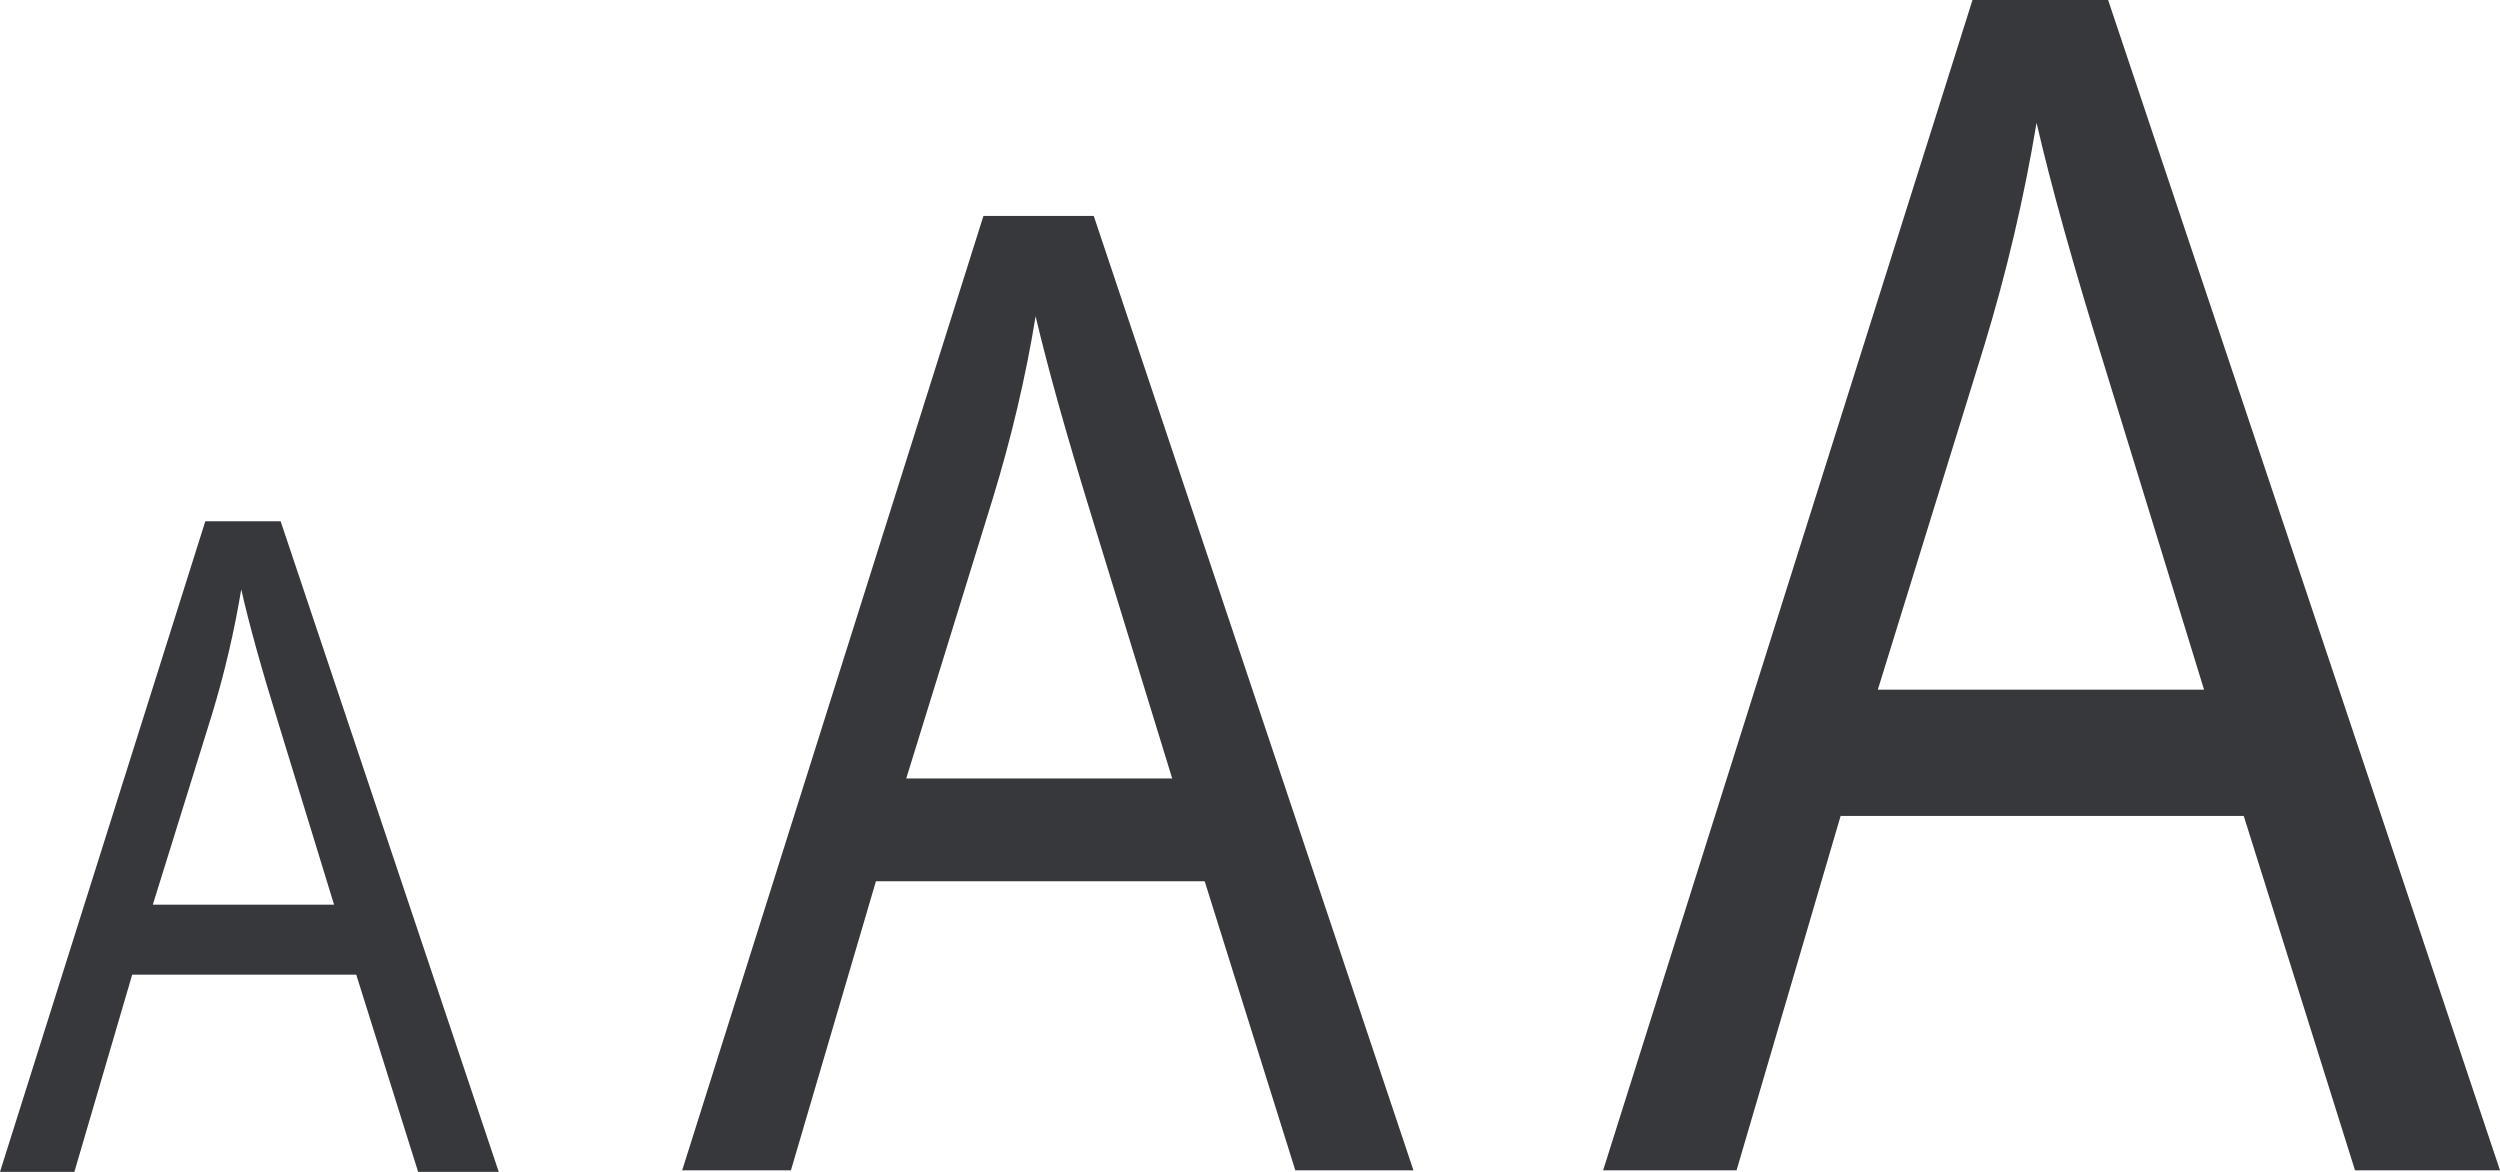
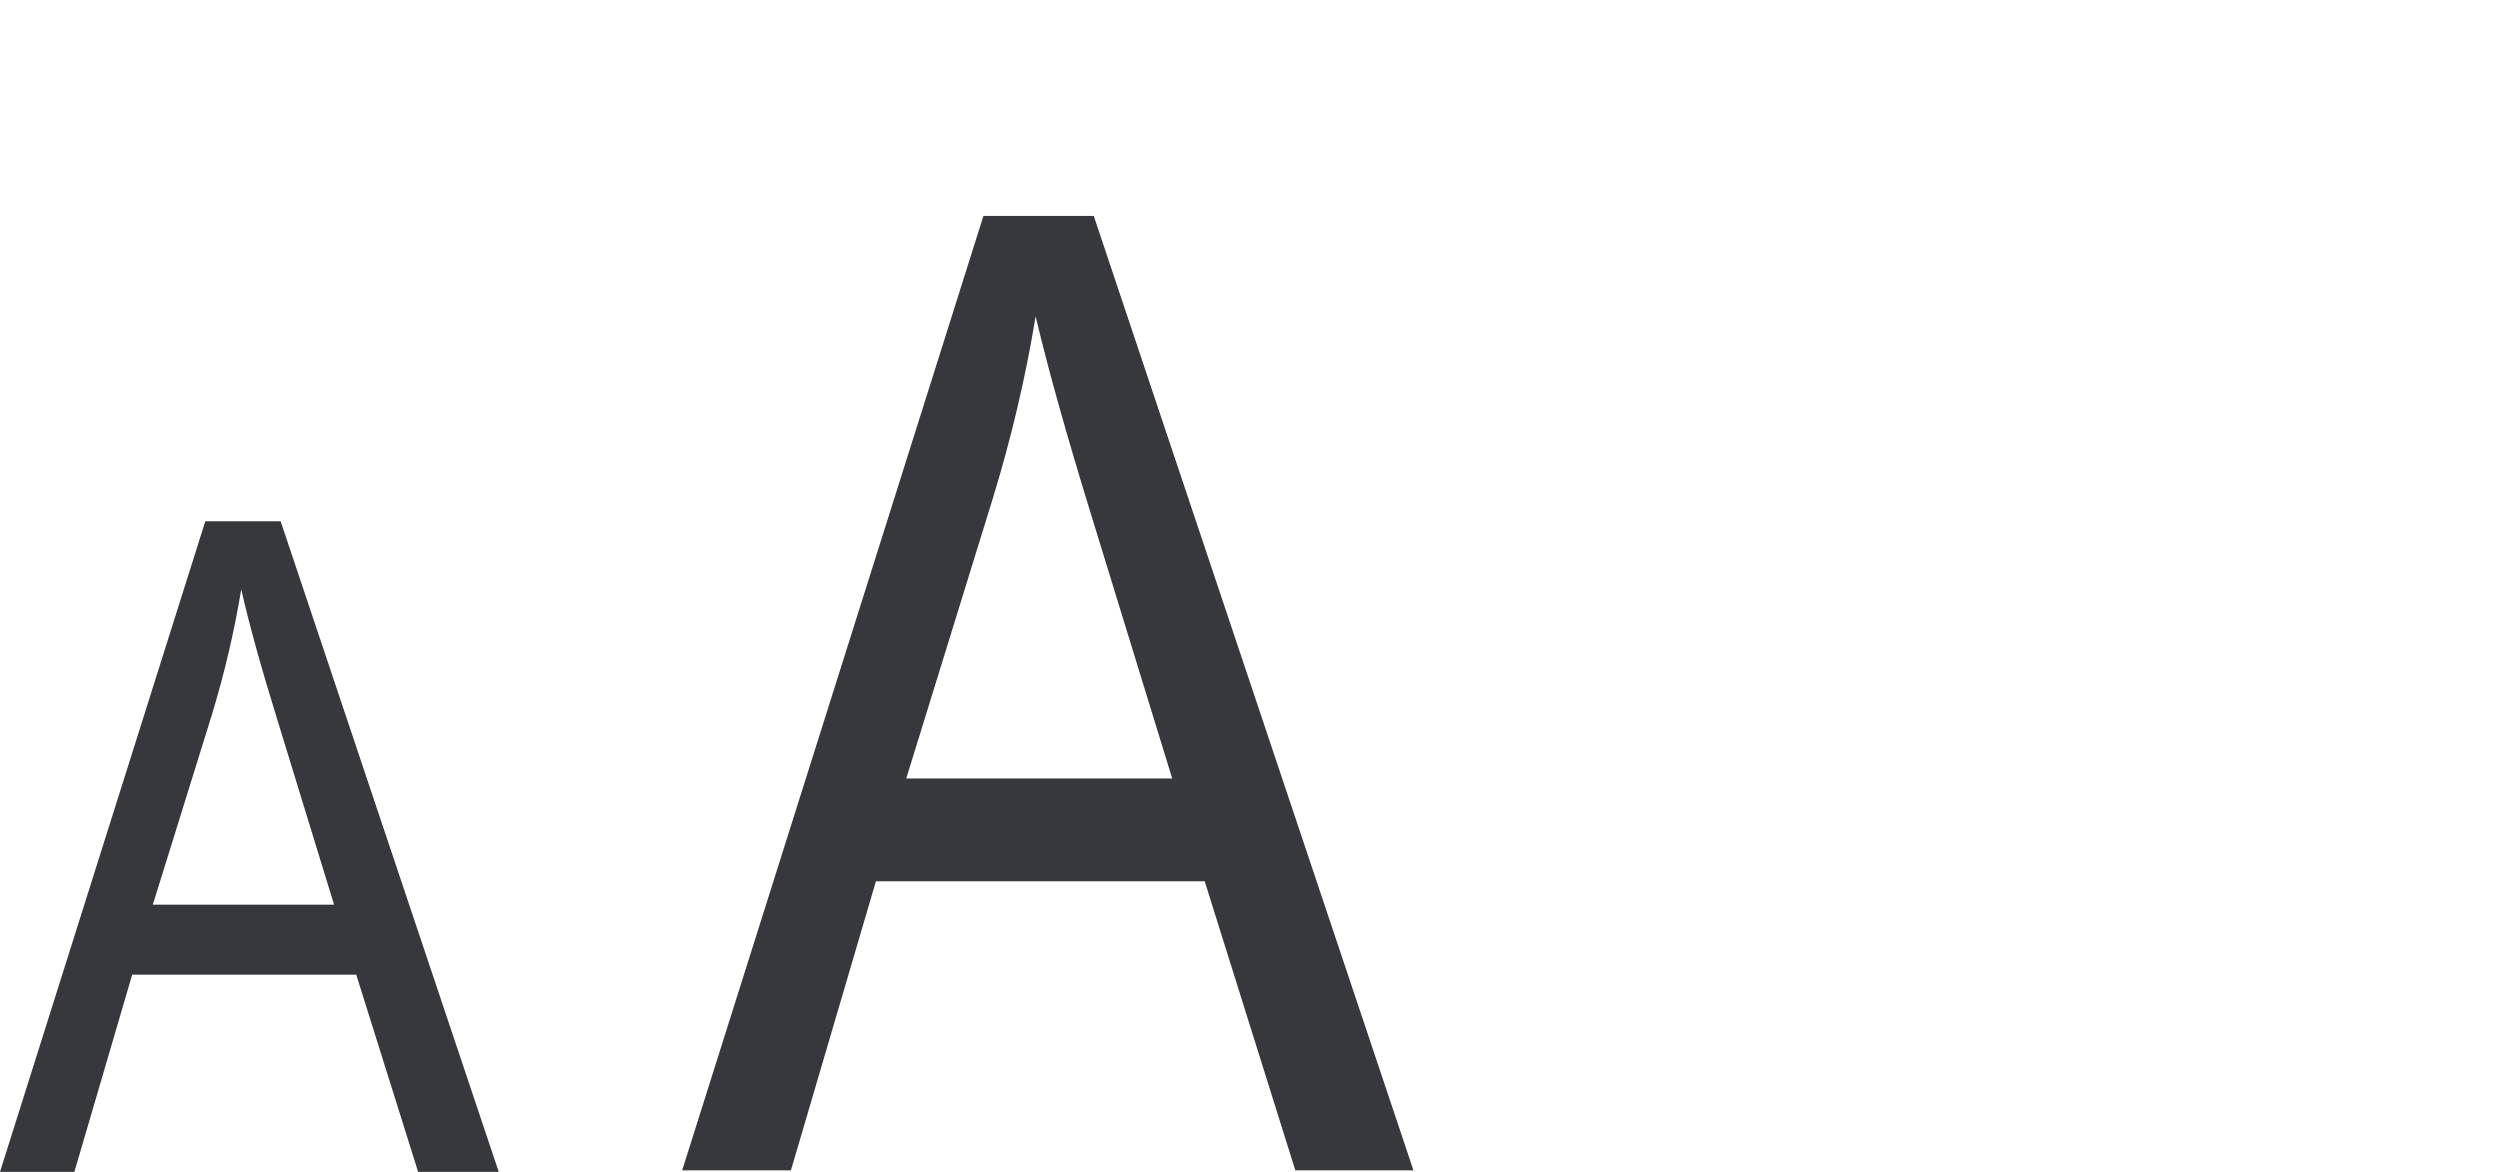
<svg xmlns="http://www.w3.org/2000/svg" version="1.1" id="Ebene_1" x="0px" y="0px" viewBox="0 0 800 375" style="enable-background:new 0 0 800 375;" xml:space="preserve">
  <style type="text/css">
	.st0{fill:#36383C;}
</style>
  <g>
    <g>
      <path class="st0" d="M0,375l65.7-208.2h24.1L159.6,375h-25.8L114,311.9H42.3L23.8,375H0z M48.9,289.5h58l-17.7-57.7    c-5.5-17.7-9.5-32.1-12-43.2c-2.2,13.3-5.3,26.6-9.3,39.8L48.9,289.5z" />
    </g>
    <g>
-       <path class="st0" d="M218.3,374.5l96.4-305.4H350l102.3,305.4h-37.8l-29-92.5H280.3l-27.2,92.5H218.3z M290,249.1h85.1l-26-84.6    c-8-26-13.9-47.1-17.7-63.3c-3.2,19.6-7.8,39-13.7,58.3L290,249.1z" />
+       <path class="st0" d="M218.3,374.5l96.4-305.4H350l102.3,305.4h-37.8l-29-92.5H280.3l-27.2,92.5H218.3z M290,249.1h85.1l-26-84.6    c-8-26-13.9-47.1-17.7-63.3c-3.2,19.6-7.8,39-13.7,58.3z" />
    </g>
    <g>
-       <path class="st0" d="M513,374.5L631.2,0h43.4L800,374.5h-46.4L718,261.1H589l-33.3,113.4H513z M600.9,220.7h104.4L673.4,117    c-9.9-31.8-17.1-57.7-21.7-77.7c-4,24-9.6,47.9-16.8,71.5L600.9,220.7z" />
-     </g>
+       </g>
  </g>
</svg>